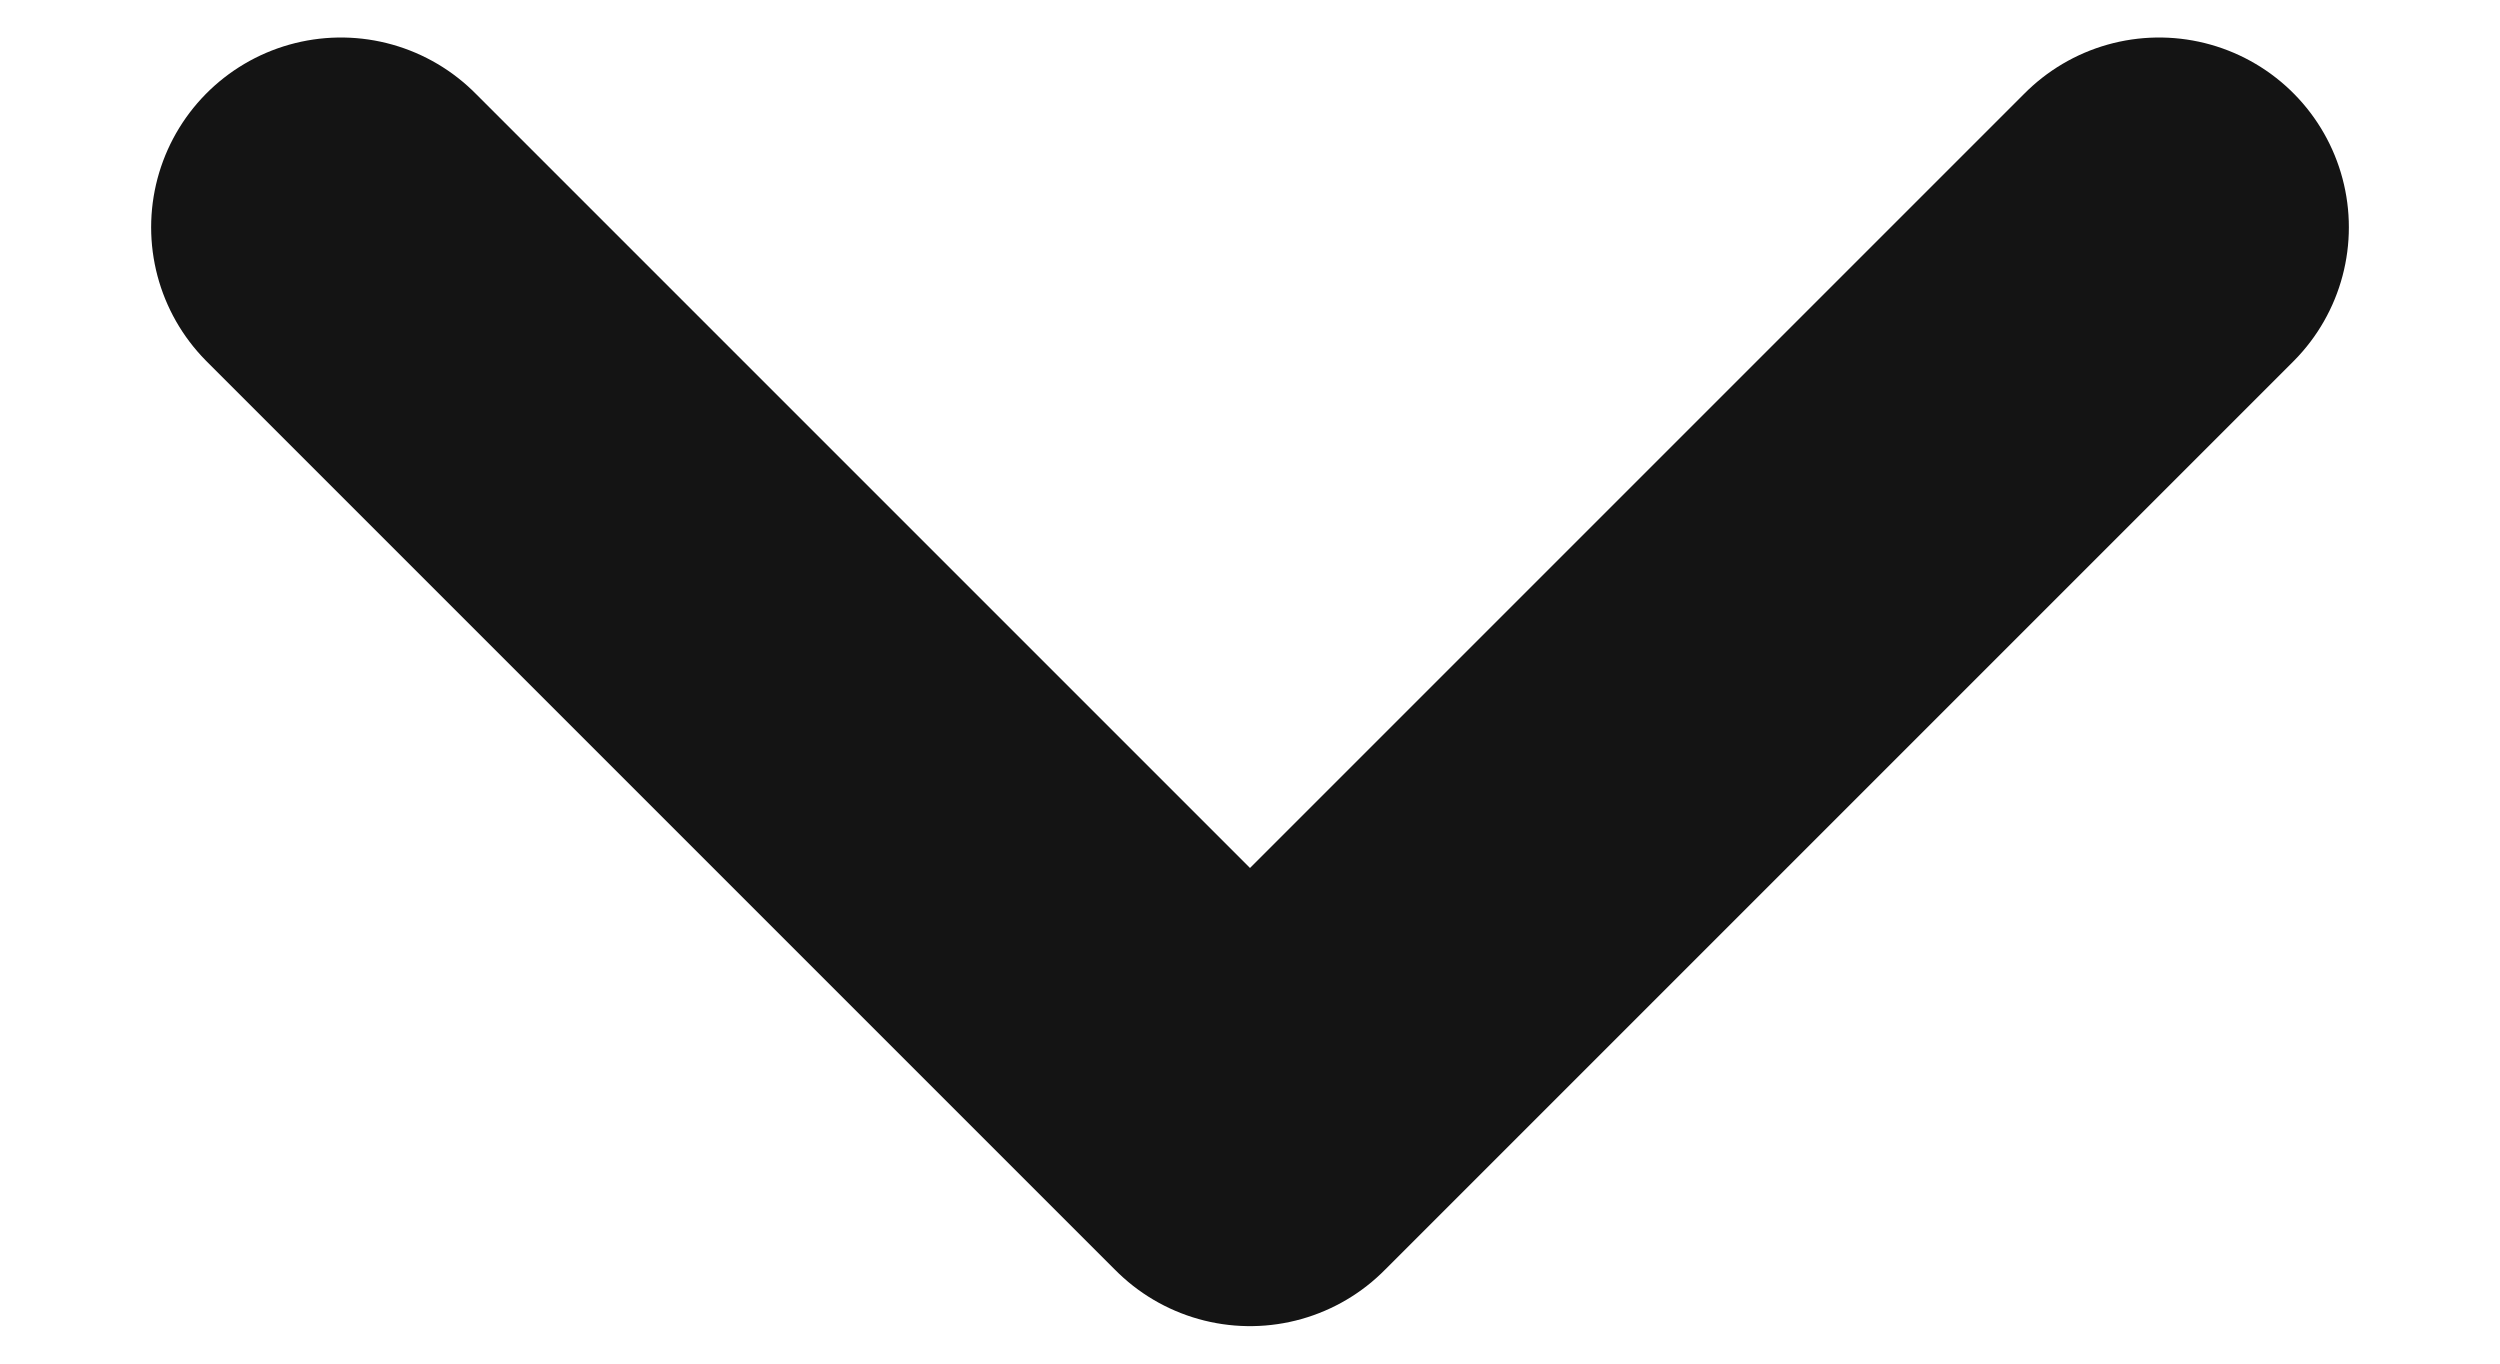
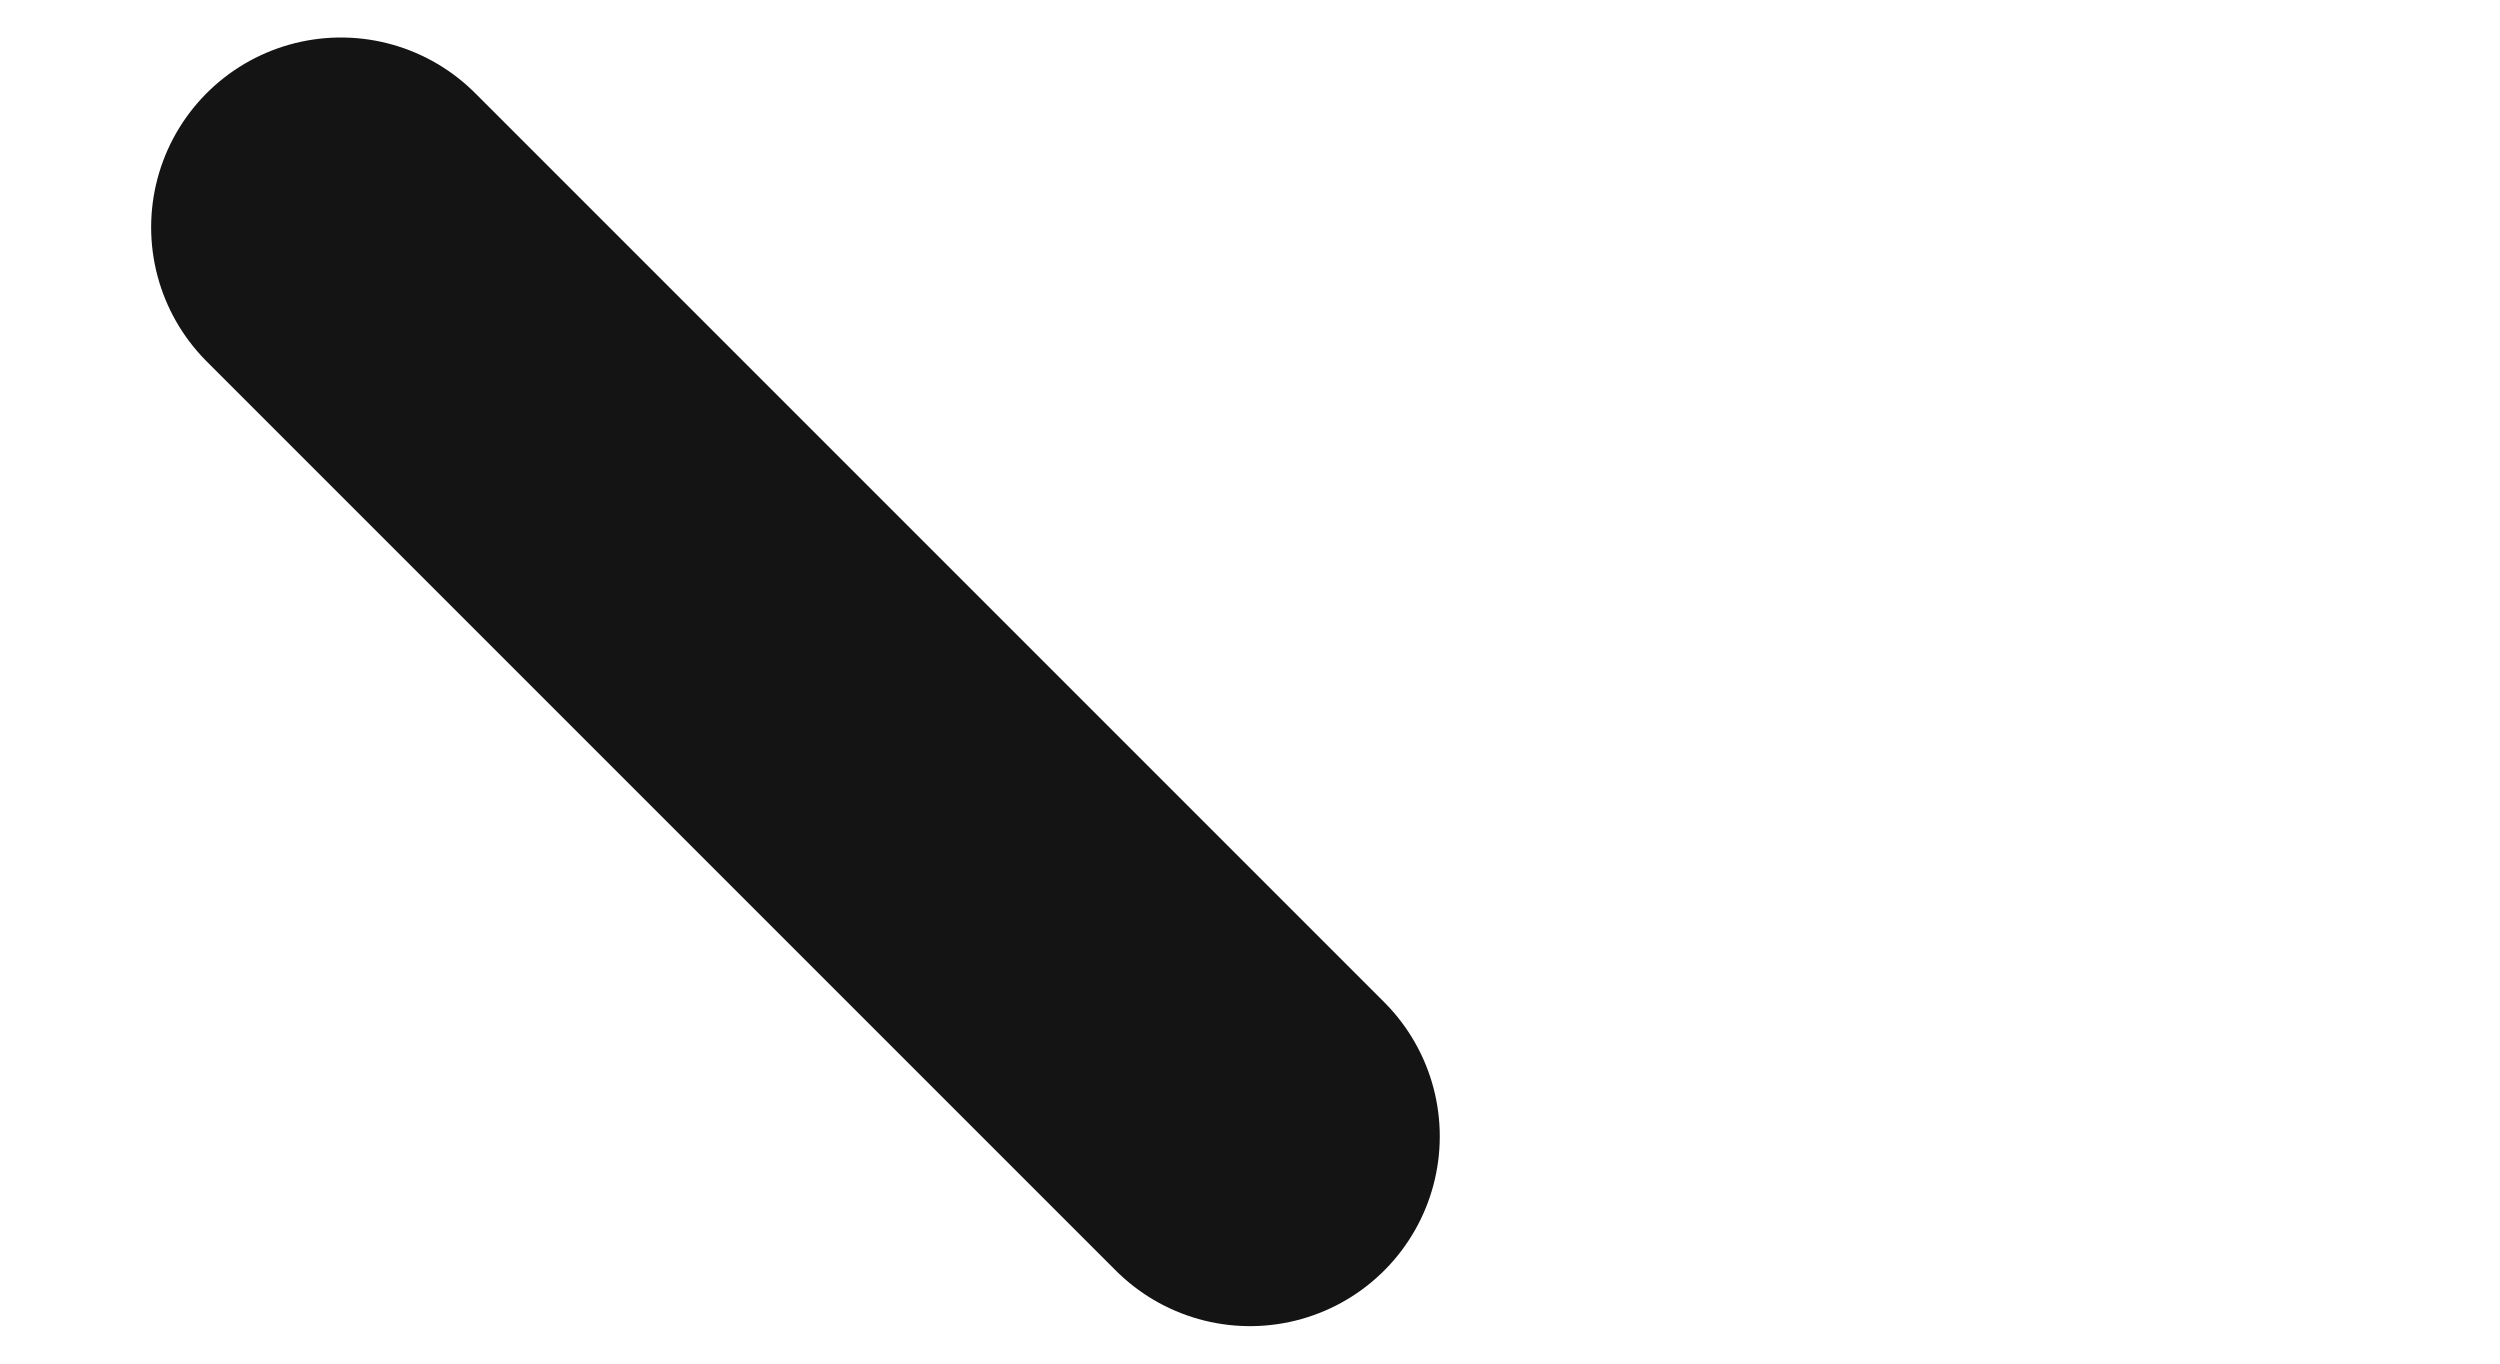
<svg xmlns="http://www.w3.org/2000/svg" width="11" height="6" viewBox="0 0 11 6" fill="none">
-   <path d="M1.5 1L5.5 5L9.5 1" stroke="#141414" stroke-width="1.67" stroke-linecap="round" stroke-linejoin="round" />
+   <path d="M1.5 1L5.5 5" stroke="#141414" stroke-width="1.67" stroke-linecap="round" stroke-linejoin="round" />
</svg>